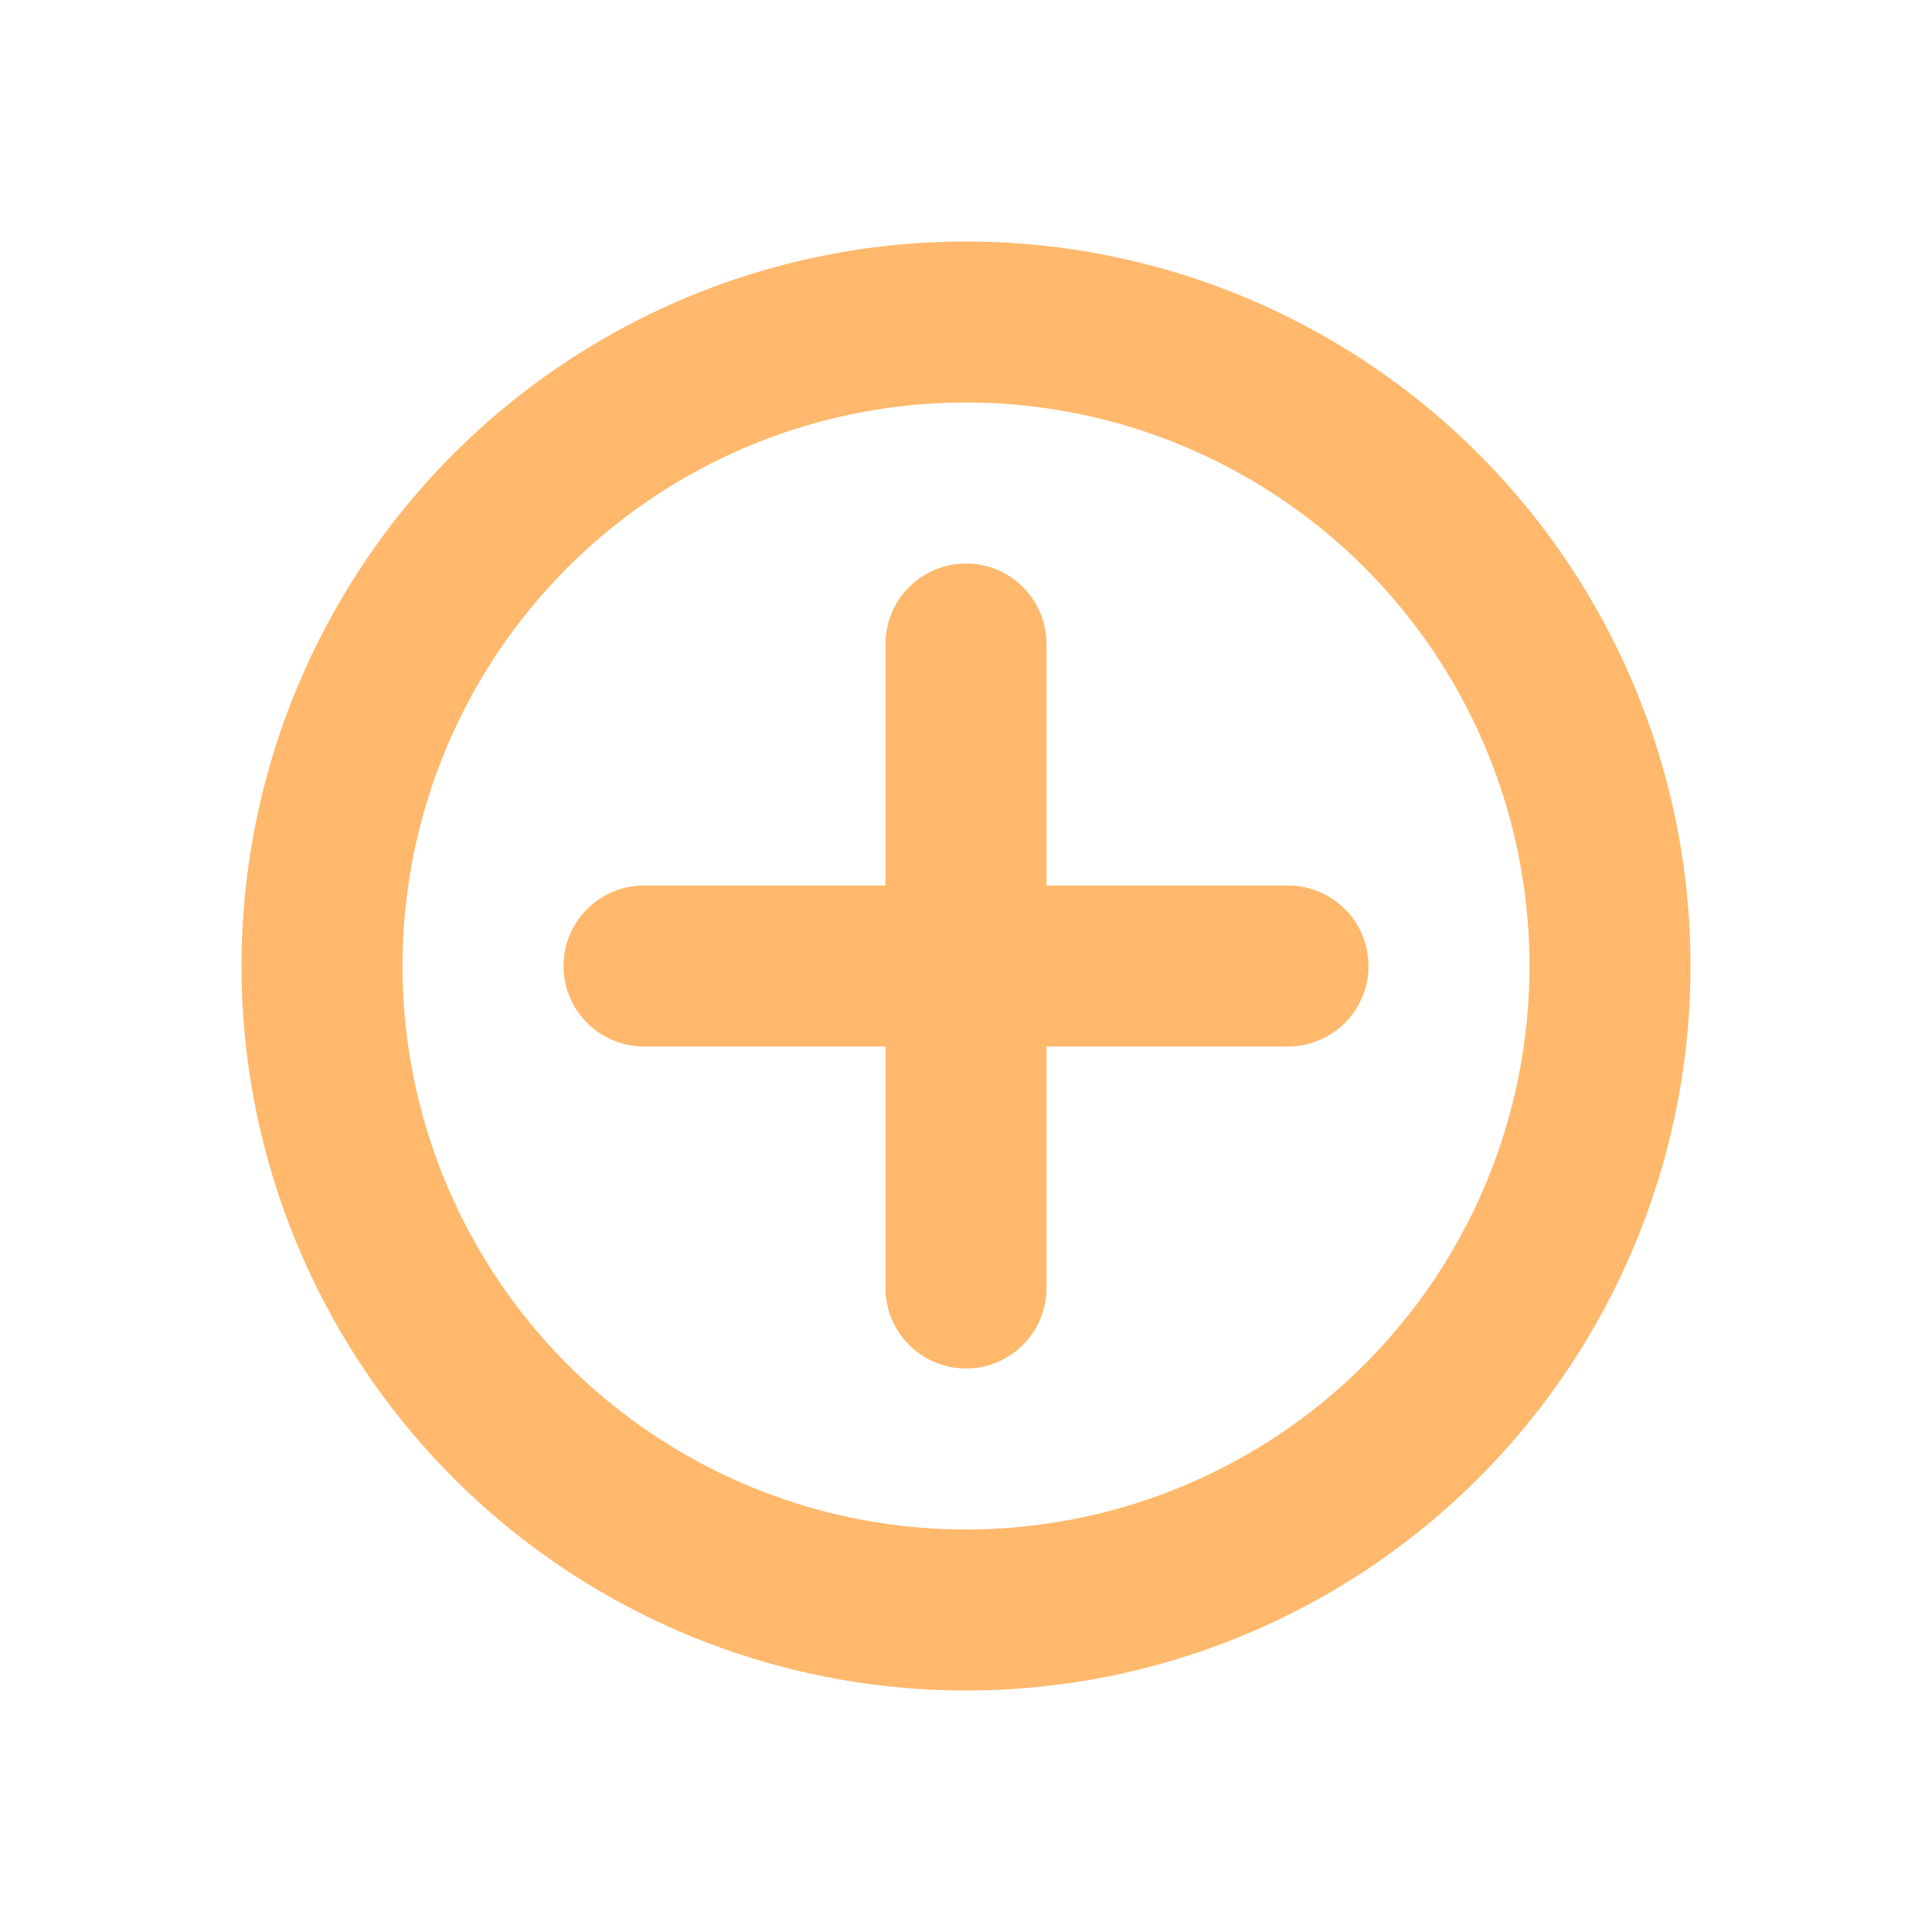
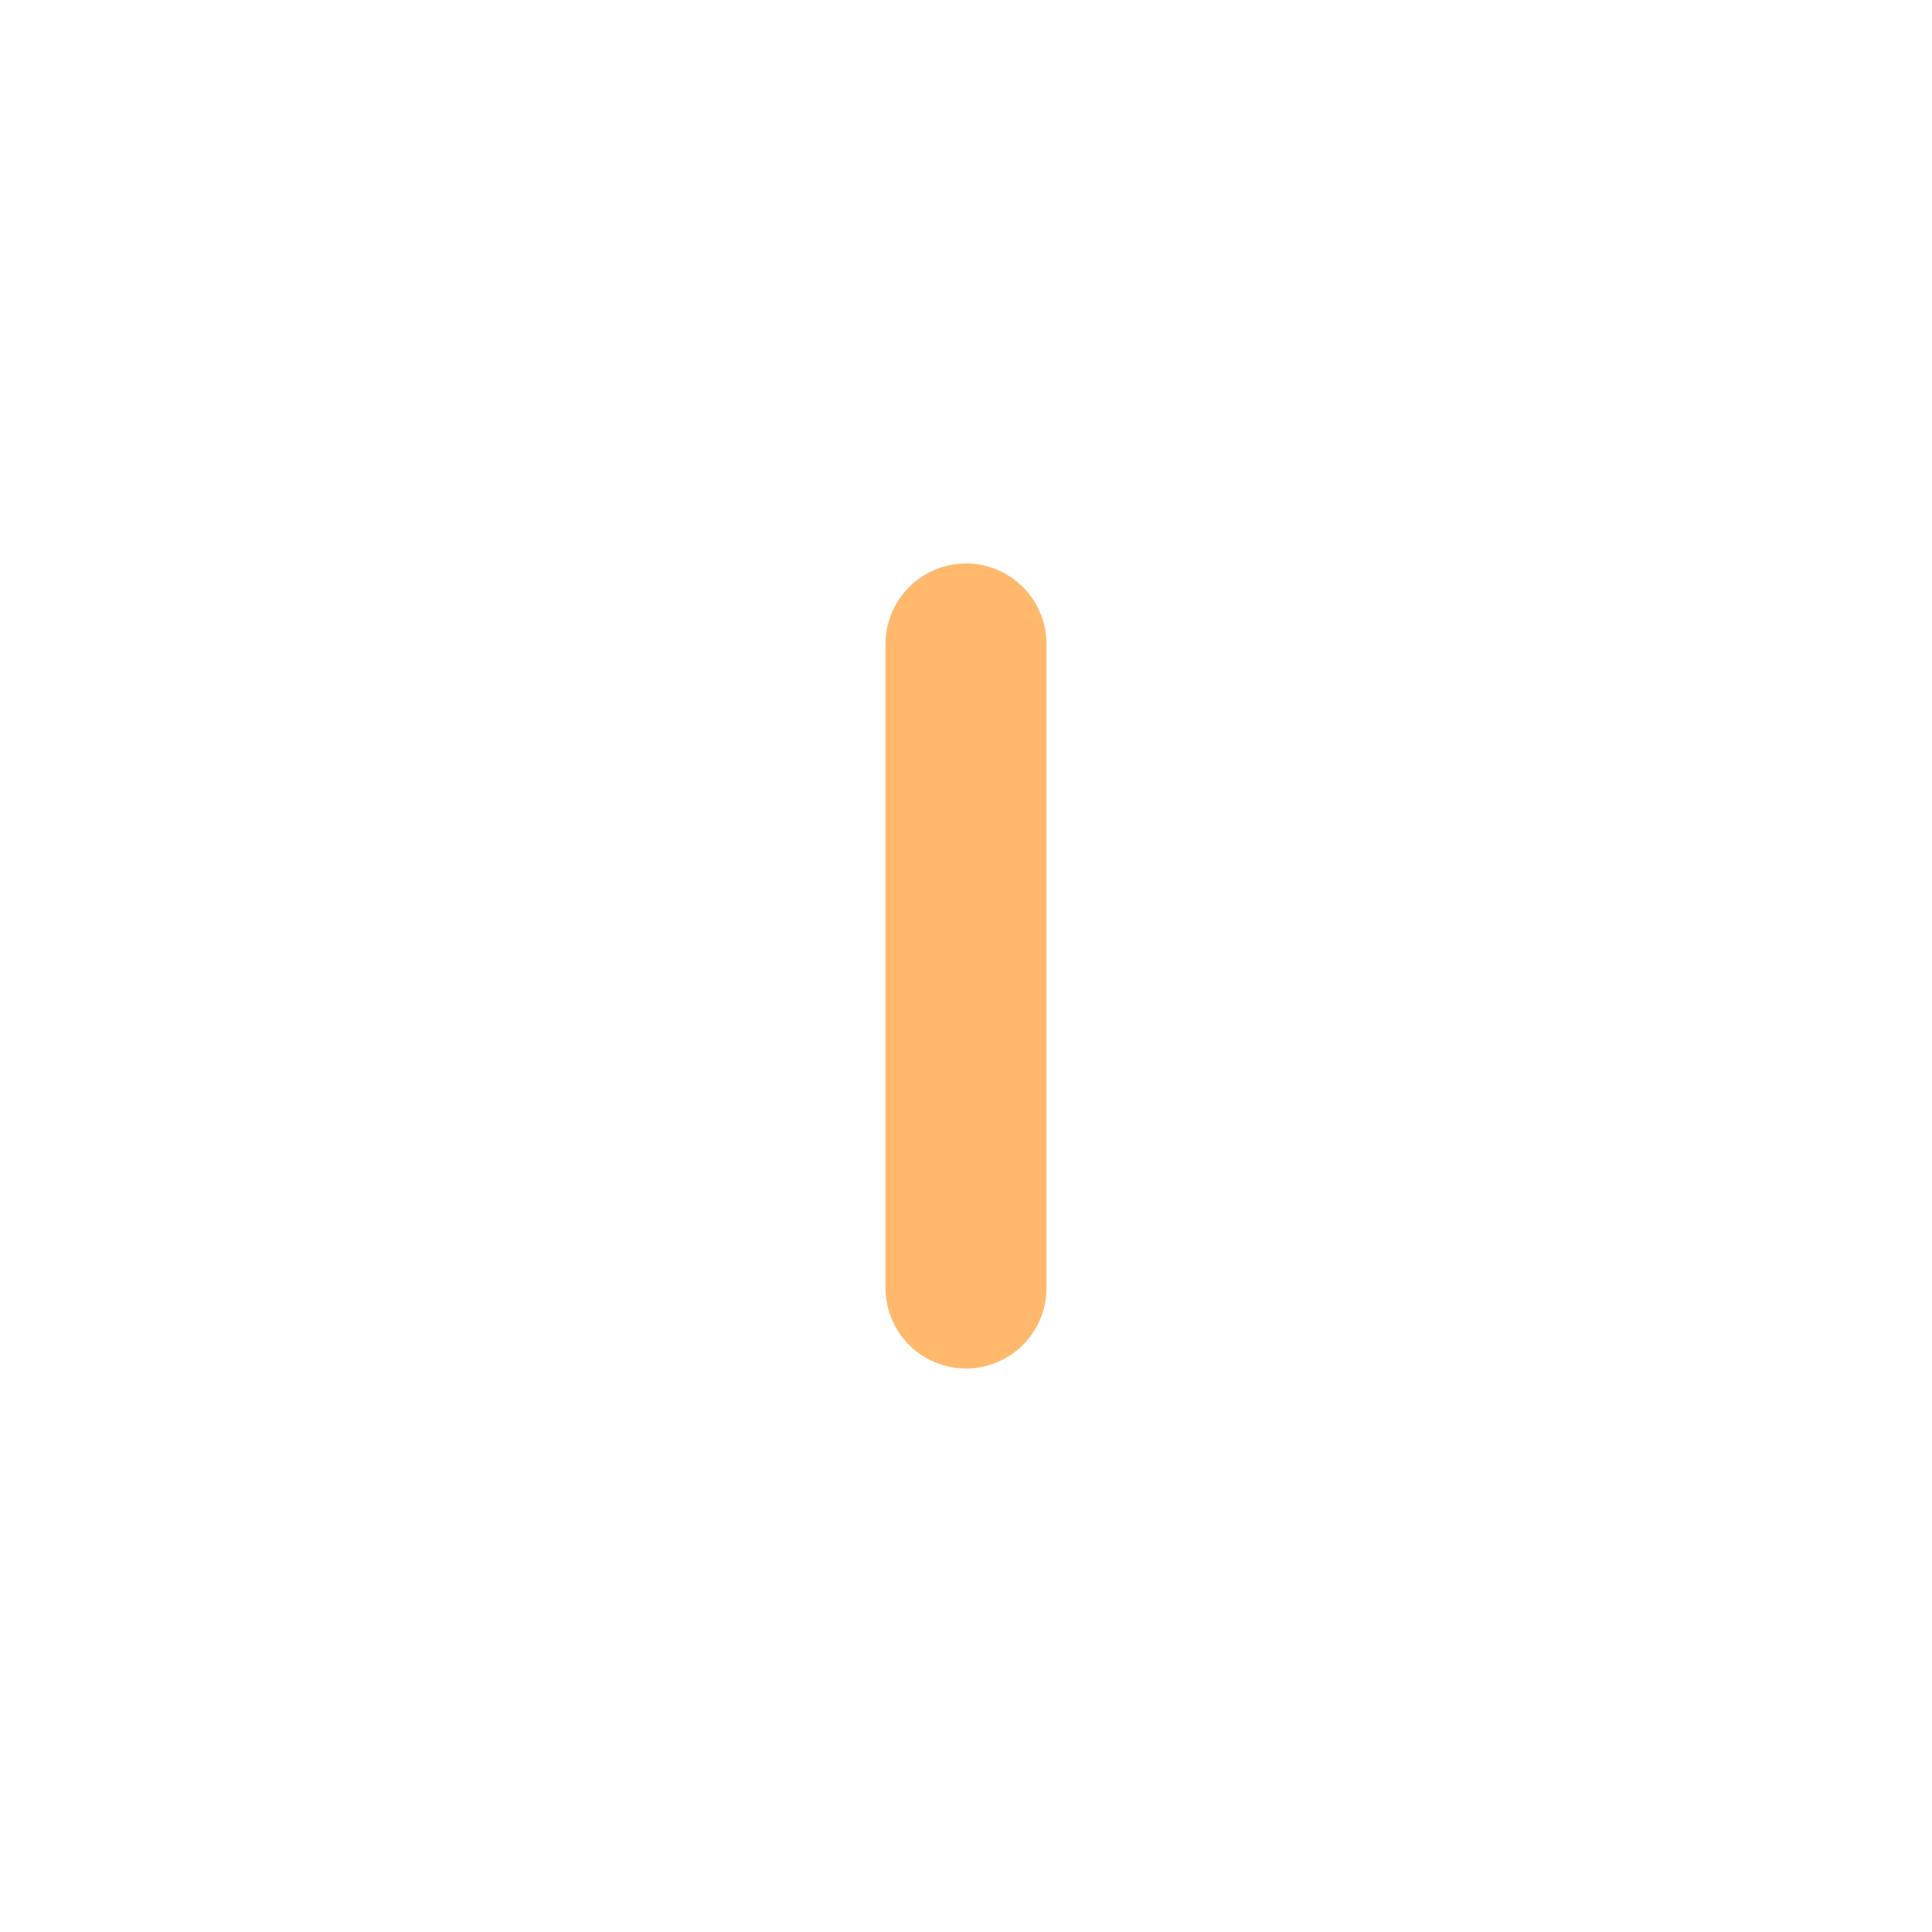
<svg xmlns="http://www.w3.org/2000/svg" width="28" height="28" viewBox="0 0 24 24" fill="none" stroke="#ffb86c" stroke-width="2" stroke-linecap="round" stroke-linejoin="round" role="img" aria-labelledby="title">
  <title>Branding</title>
-   <circle cx="12" cy="12" r="8" />
-   <path d="M12 8v8M8 12h8" />
+   <path d="M12 8v8M8 12" />
</svg>